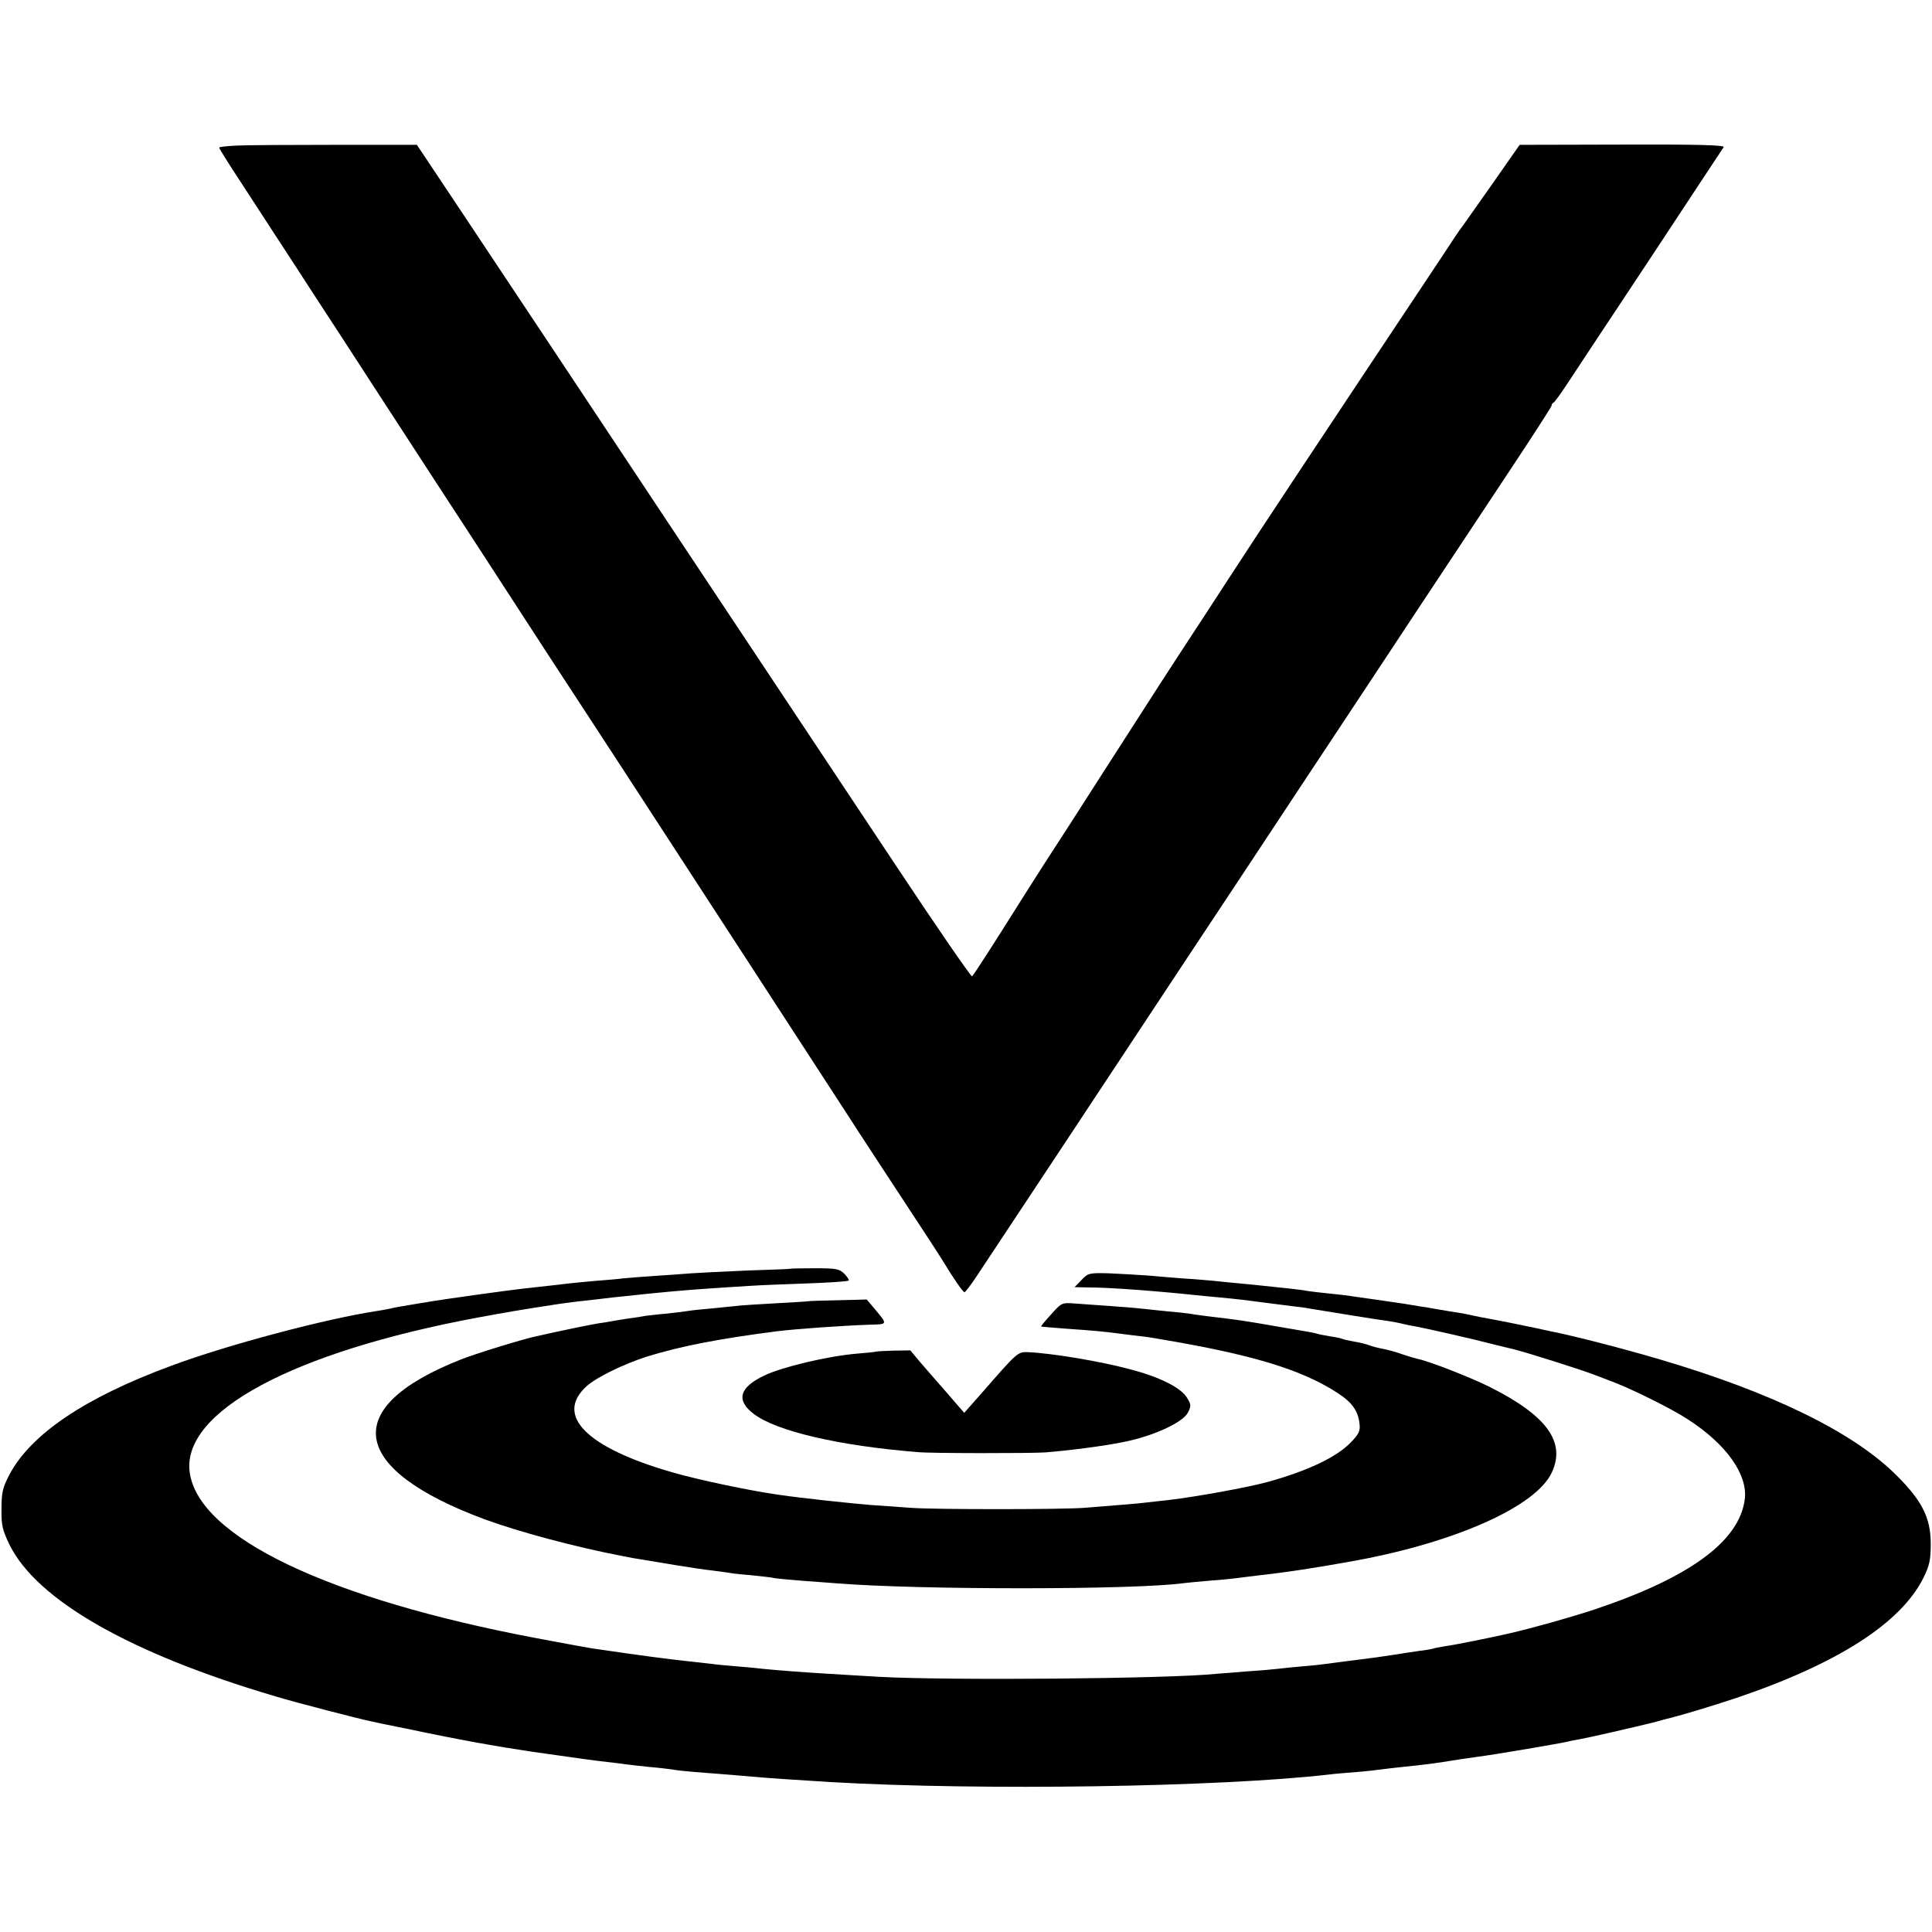
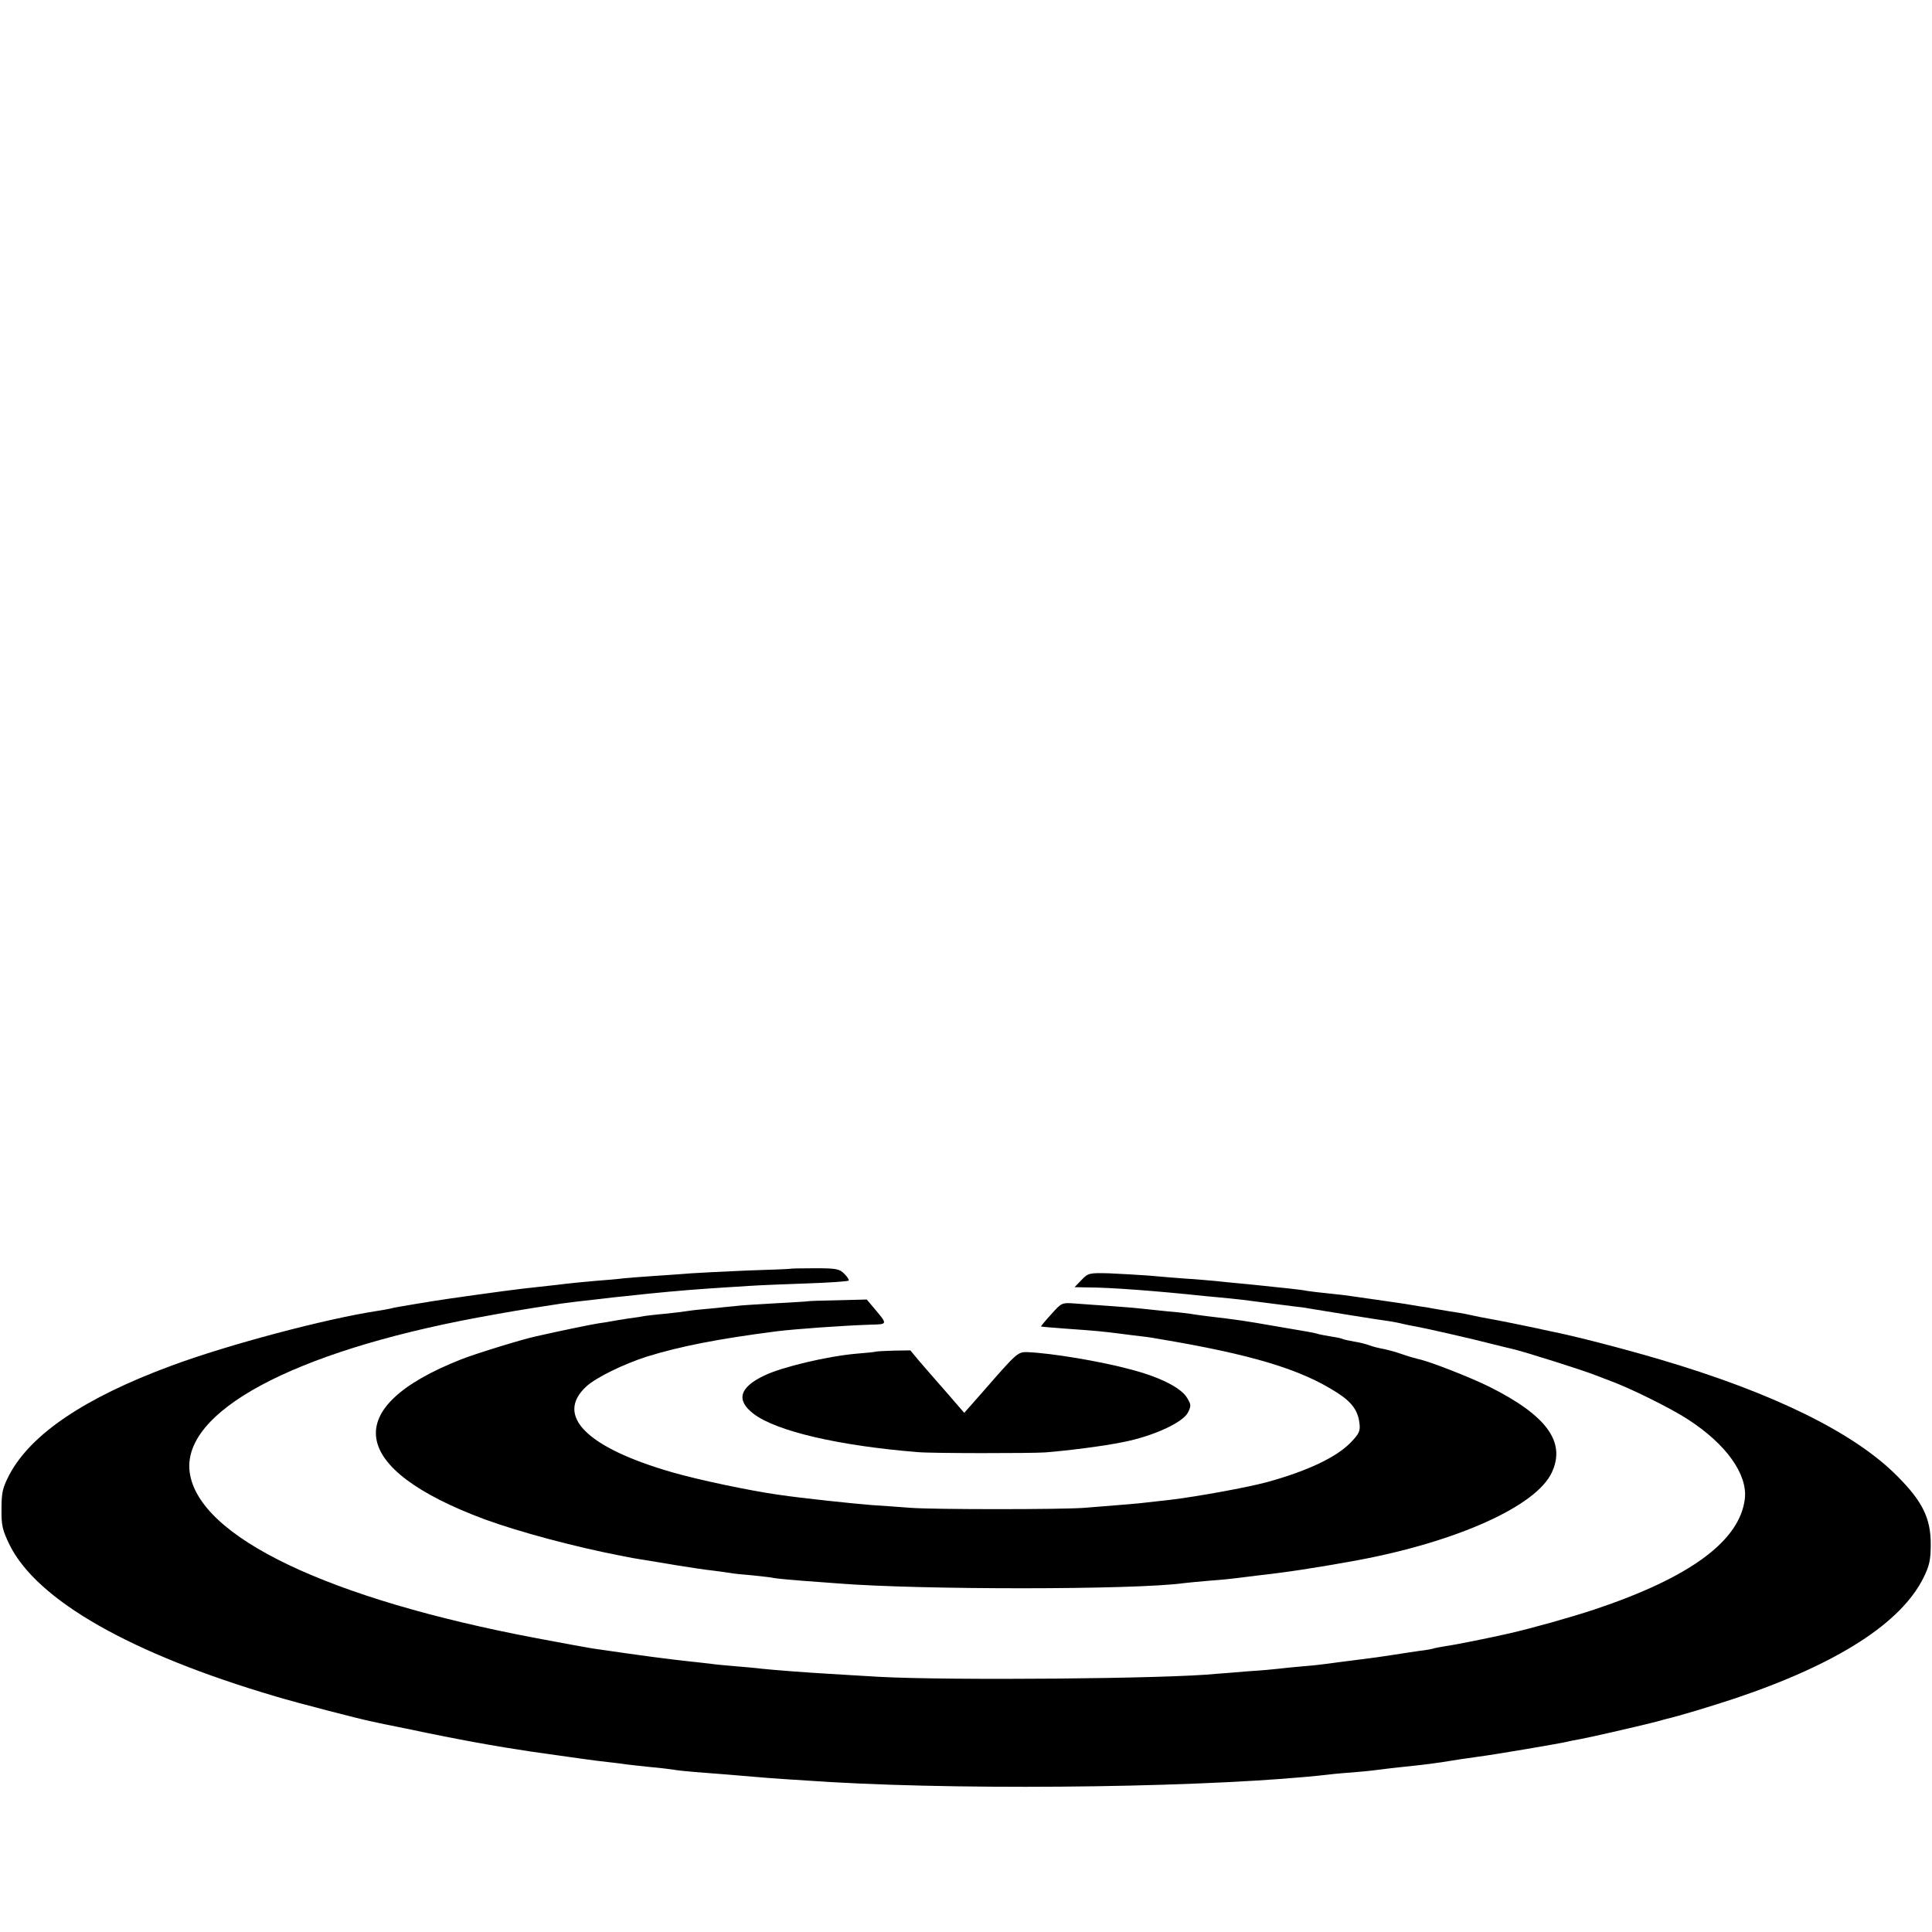
<svg xmlns="http://www.w3.org/2000/svg" version="1.0" width="767pt" height="767pt" viewBox="0 0 767 767" preserveAspectRatio="xMidYMid meet">
  <g transform="translate(0,767) scale(0.1,-0.1)" fill="#000000" stroke="none">
-     <path d="M938 7092 c-38 -2 -68 -5 -68 -8 0 -3 34 -58 76 -122 42 -64 111 -170 153 -235 42 -64 112 -172 156 -240 44 -67 147 -225 229 -352 82 -126 181 -279 221 -340 150 -230 229 -351 465 -715 135 -206 272 -417 305 -467 141 -216 823 -1266 899 -1383 33 -52 111 -170 171 -262 111 -169 182 -277 200 -307 40 -66 78 -121 84 -121 3 0 25 28 48 63 45 67 572 864 848 1282 95 143 293 442 440 665 148 223 356 538 463 700 107 162 271 409 363 548 93 140 169 258 169 262 0 5 3 10 8 12 4 2 28 35 53 73 26 39 174 264 331 500 156 237 287 435 291 441 5 8 -103 11 -402 10 l-408 -1 -114 -163 c-63 -89 -118 -168 -124 -175 -5 -7 -14 -20 -20 -29 -5 -9 -163 -246 -350 -527 -187 -281 -383 -577 -436 -658 -53 -81 -144 -220 -201 -308 -158 -241 -199 -305 -398 -615 -100 -157 -210 -327 -244 -379 -33 -52 -74 -116 -91 -143 -101 -161 -190 -300 -196 -304 -4 -2 -140 195 -301 438 -162 244 -571 859 -909 1368 -338 509 -699 1053 -804 1210 l-190 285 -325 0 c-179 0 -355 -1 -392 -3z" />
    <path d="M3137 2633 c-1 -1 -78 -4 -172 -7 -93 -4 -192 -9 -220 -11 -27 -2 -90 -7 -140 -10 -49 -3 -108 -8 -130 -10 -22 -3 -71 -7 -110 -10 -38 -3 -108 -10 -155 -16 -47 -5 -107 -12 -135 -15 -55 -6 -313 -42 -360 -50 -16 -3 -41 -7 -55 -9 -82 -14 -96 -16 -110 -20 -8 -2 -31 -6 -50 -9 -205 -31 -594 -134 -820 -218 -344 -127 -558 -272 -643 -433 -27 -52 -31 -71 -31 -136 -1 -65 4 -84 32 -142 109 -220 480 -432 1057 -602 83 -25 334 -90 380 -99 11 -3 74 -16 140 -29 208 -44 354 -70 495 -91 183 -26 253 -36 300 -41 30 -3 66 -8 80 -10 14 -2 54 -6 90 -10 36 -3 76 -8 90 -10 14 -3 54 -7 90 -10 94 -7 178 -14 235 -19 52 -5 191 -14 305 -21 596 -34 1538 -20 1975 30 22 3 72 7 110 10 39 3 81 8 95 10 14 2 57 7 95 11 87 9 114 12 224 30 13 2 45 6 70 10 64 8 333 54 351 59 8 2 31 7 50 10 35 6 222 49 290 66 19 5 43 11 52 14 56 13 178 50 278 83 406 137 658 299 747 480 23 47 28 70 28 132 0 103 -33 170 -134 271 -171 172 -493 330 -941 462 -145 43 -343 94 -435 112 -22 5 -44 9 -50 11 -32 7 -165 34 -195 39 -19 3 -53 10 -75 15 -22 5 -58 11 -80 14 -23 4 -52 9 -65 11 -14 3 -38 7 -55 9 -16 3 -43 7 -60 10 -16 2 -66 10 -110 16 -44 6 -91 13 -105 15 -14 2 -52 7 -85 10 -33 3 -71 8 -85 10 -14 3 -47 7 -75 10 -27 3 -70 7 -95 10 -25 3 -70 7 -100 10 -30 3 -75 7 -100 10 -25 2 -76 7 -115 9 -38 3 -104 8 -145 12 -41 3 -112 7 -157 9 -79 2 -83 1 -109 -26 l-28 -29 50 -1 c92 0 275 -14 464 -34 25 -2 72 -7 105 -10 33 -3 71 -8 85 -10 23 -3 57 -7 164 -21 22 -2 51 -6 65 -9 55 -9 287 -47 316 -50 17 -3 41 -7 55 -11 14 -3 36 -8 50 -10 35 -6 233 -51 305 -70 33 -8 68 -17 78 -19 52 -12 288 -87 332 -105 11 -4 36 -14 55 -21 78 -28 244 -110 311 -154 152 -98 237 -218 226 -315 -20 -168 -218 -313 -598 -440 -97 -32 -247 -74 -339 -95 -69 -16 -213 -45 -250 -50 -24 -4 -47 -8 -50 -10 -3 -1 -27 -6 -55 -9 -27 -4 -75 -11 -105 -16 -30 -5 -95 -14 -145 -20 -49 -6 -101 -13 -115 -15 -14 -2 -56 -7 -95 -10 -38 -3 -83 -8 -100 -10 -16 -2 -70 -7 -120 -10 -49 -4 -106 -9 -125 -10 -190 -20 -1068 -27 -1340 -12 -74 4 -164 10 -200 12 -89 5 -217 15 -265 20 -22 3 -69 7 -105 10 -36 3 -81 7 -100 10 -19 2 -60 7 -90 10 -90 10 -168 20 -380 51 -19 3 -117 21 -218 40 -828 156 -1344 402 -1379 659 -32 240 408 477 1142 614 126 23 158 29 335 56 27 4 88 11 160 19 25 3 65 8 90 10 126 14 236 24 340 31 41 3 111 7 155 10 44 3 150 7 235 10 85 3 156 8 159 11 3 2 -5 15 -17 27 -20 20 -33 22 -118 22 -53 0 -96 -1 -97 -2z" />
    <path d="M3207 2504 c-1 -1 -58 -4 -127 -8 -69 -4 -141 -8 -160 -11 -19 -2 -64 -6 -100 -10 -36 -3 -74 -7 -85 -9 -11 -2 -51 -7 -88 -11 -37 -3 -76 -8 -85 -9 -9 -2 -39 -7 -65 -10 -27 -4 -57 -9 -67 -11 -9 -2 -35 -6 -56 -9 -31 -5 -148 -29 -245 -51 -53 -11 -244 -70 -299 -92 -482 -190 -446 -434 95 -635 137 -50 357 -109 539 -144 11 -2 32 -6 46 -9 14 -2 39 -7 55 -9 17 -3 71 -12 120 -20 50 -8 114 -18 144 -21 30 -4 62 -8 72 -10 9 -2 48 -6 85 -9 37 -4 77 -8 88 -11 12 -2 64 -7 116 -11 52 -4 113 -8 135 -10 323 -26 1182 -26 1375 1 14 2 61 6 105 10 44 3 91 8 105 10 14 2 50 6 80 10 118 13 229 30 395 60 399 74 715 216 776 350 56 121 -21 226 -249 340 -77 38 -238 101 -283 110 -9 2 -37 10 -63 19 -25 9 -59 18 -75 21 -17 3 -41 9 -54 14 -13 5 -41 12 -61 15 -21 4 -41 8 -45 10 -3 2 -24 7 -46 10 -22 4 -47 8 -55 11 -17 5 -37 8 -160 29 -132 23 -152 26 -279 41 -30 4 -61 8 -70 10 -9 1 -47 6 -86 9 -38 4 -86 9 -105 11 -19 2 -73 7 -120 10 -47 3 -110 8 -140 10 -55 4 -55 4 -97 -43 -23 -25 -41 -47 -40 -48 1 -1 47 -5 102 -9 113 -8 137 -10 215 -20 30 -4 70 -9 89 -11 19 -2 48 -7 65 -10 364 -61 560 -120 703 -212 60 -38 84 -72 90 -122 4 -31 -1 -42 -36 -78 -57 -58 -171 -112 -331 -156 -83 -22 -274 -57 -390 -71 -30 -3 -71 -8 -90 -10 -33 -4 -68 -7 -245 -21 -90 -7 -599 -7 -690 0 -38 3 -108 8 -155 11 -76 6 -275 27 -370 41 -113 16 -318 59 -421 89 -341 98 -468 226 -340 342 39 35 145 87 238 117 133 41 278 70 518 101 75 9 253 22 367 26 74 2 74 -1 16 68 l-27 32 -116 -3 c-64 -1 -117 -3 -118 -4z" />
-     <path d="M3477 2304 c-1 -1 -36 -5 -76 -8 -116 -10 -297 -53 -367 -87 -99 -47 -113 -98 -42 -152 90 -69 340 -127 653 -152 54 -5 448 -5 505 -1 89 7 232 25 309 41 118 23 236 77 257 117 13 26 13 32 -3 58 -23 40 -108 83 -223 113 -122 33 -315 65 -410 69 -40 1 -41 0 -184 -164 l-68 -77 -71 82 c-40 45 -88 101 -108 124 l-35 42 -67 -1 c-37 -1 -68 -3 -70 -4z" />
+     <path d="M3477 2304 c-1 -1 -36 -5 -76 -8 -116 -10 -297 -53 -367 -87 -99 -47 -113 -98 -42 -152 90 -69 340 -127 653 -152 54 -5 448 -5 505 -1 89 7 232 25 309 41 118 23 236 77 257 117 13 26 13 32 -3 58 -23 40 -108 83 -223 113 -122 33 -315 65 -410 69 -40 1 -41 0 -184 -164 l-68 -77 -71 82 c-40 45 -88 101 -108 124 l-35 42 -67 -1 c-37 -1 -68 -3 -70 -4" />
  </g>
</svg>